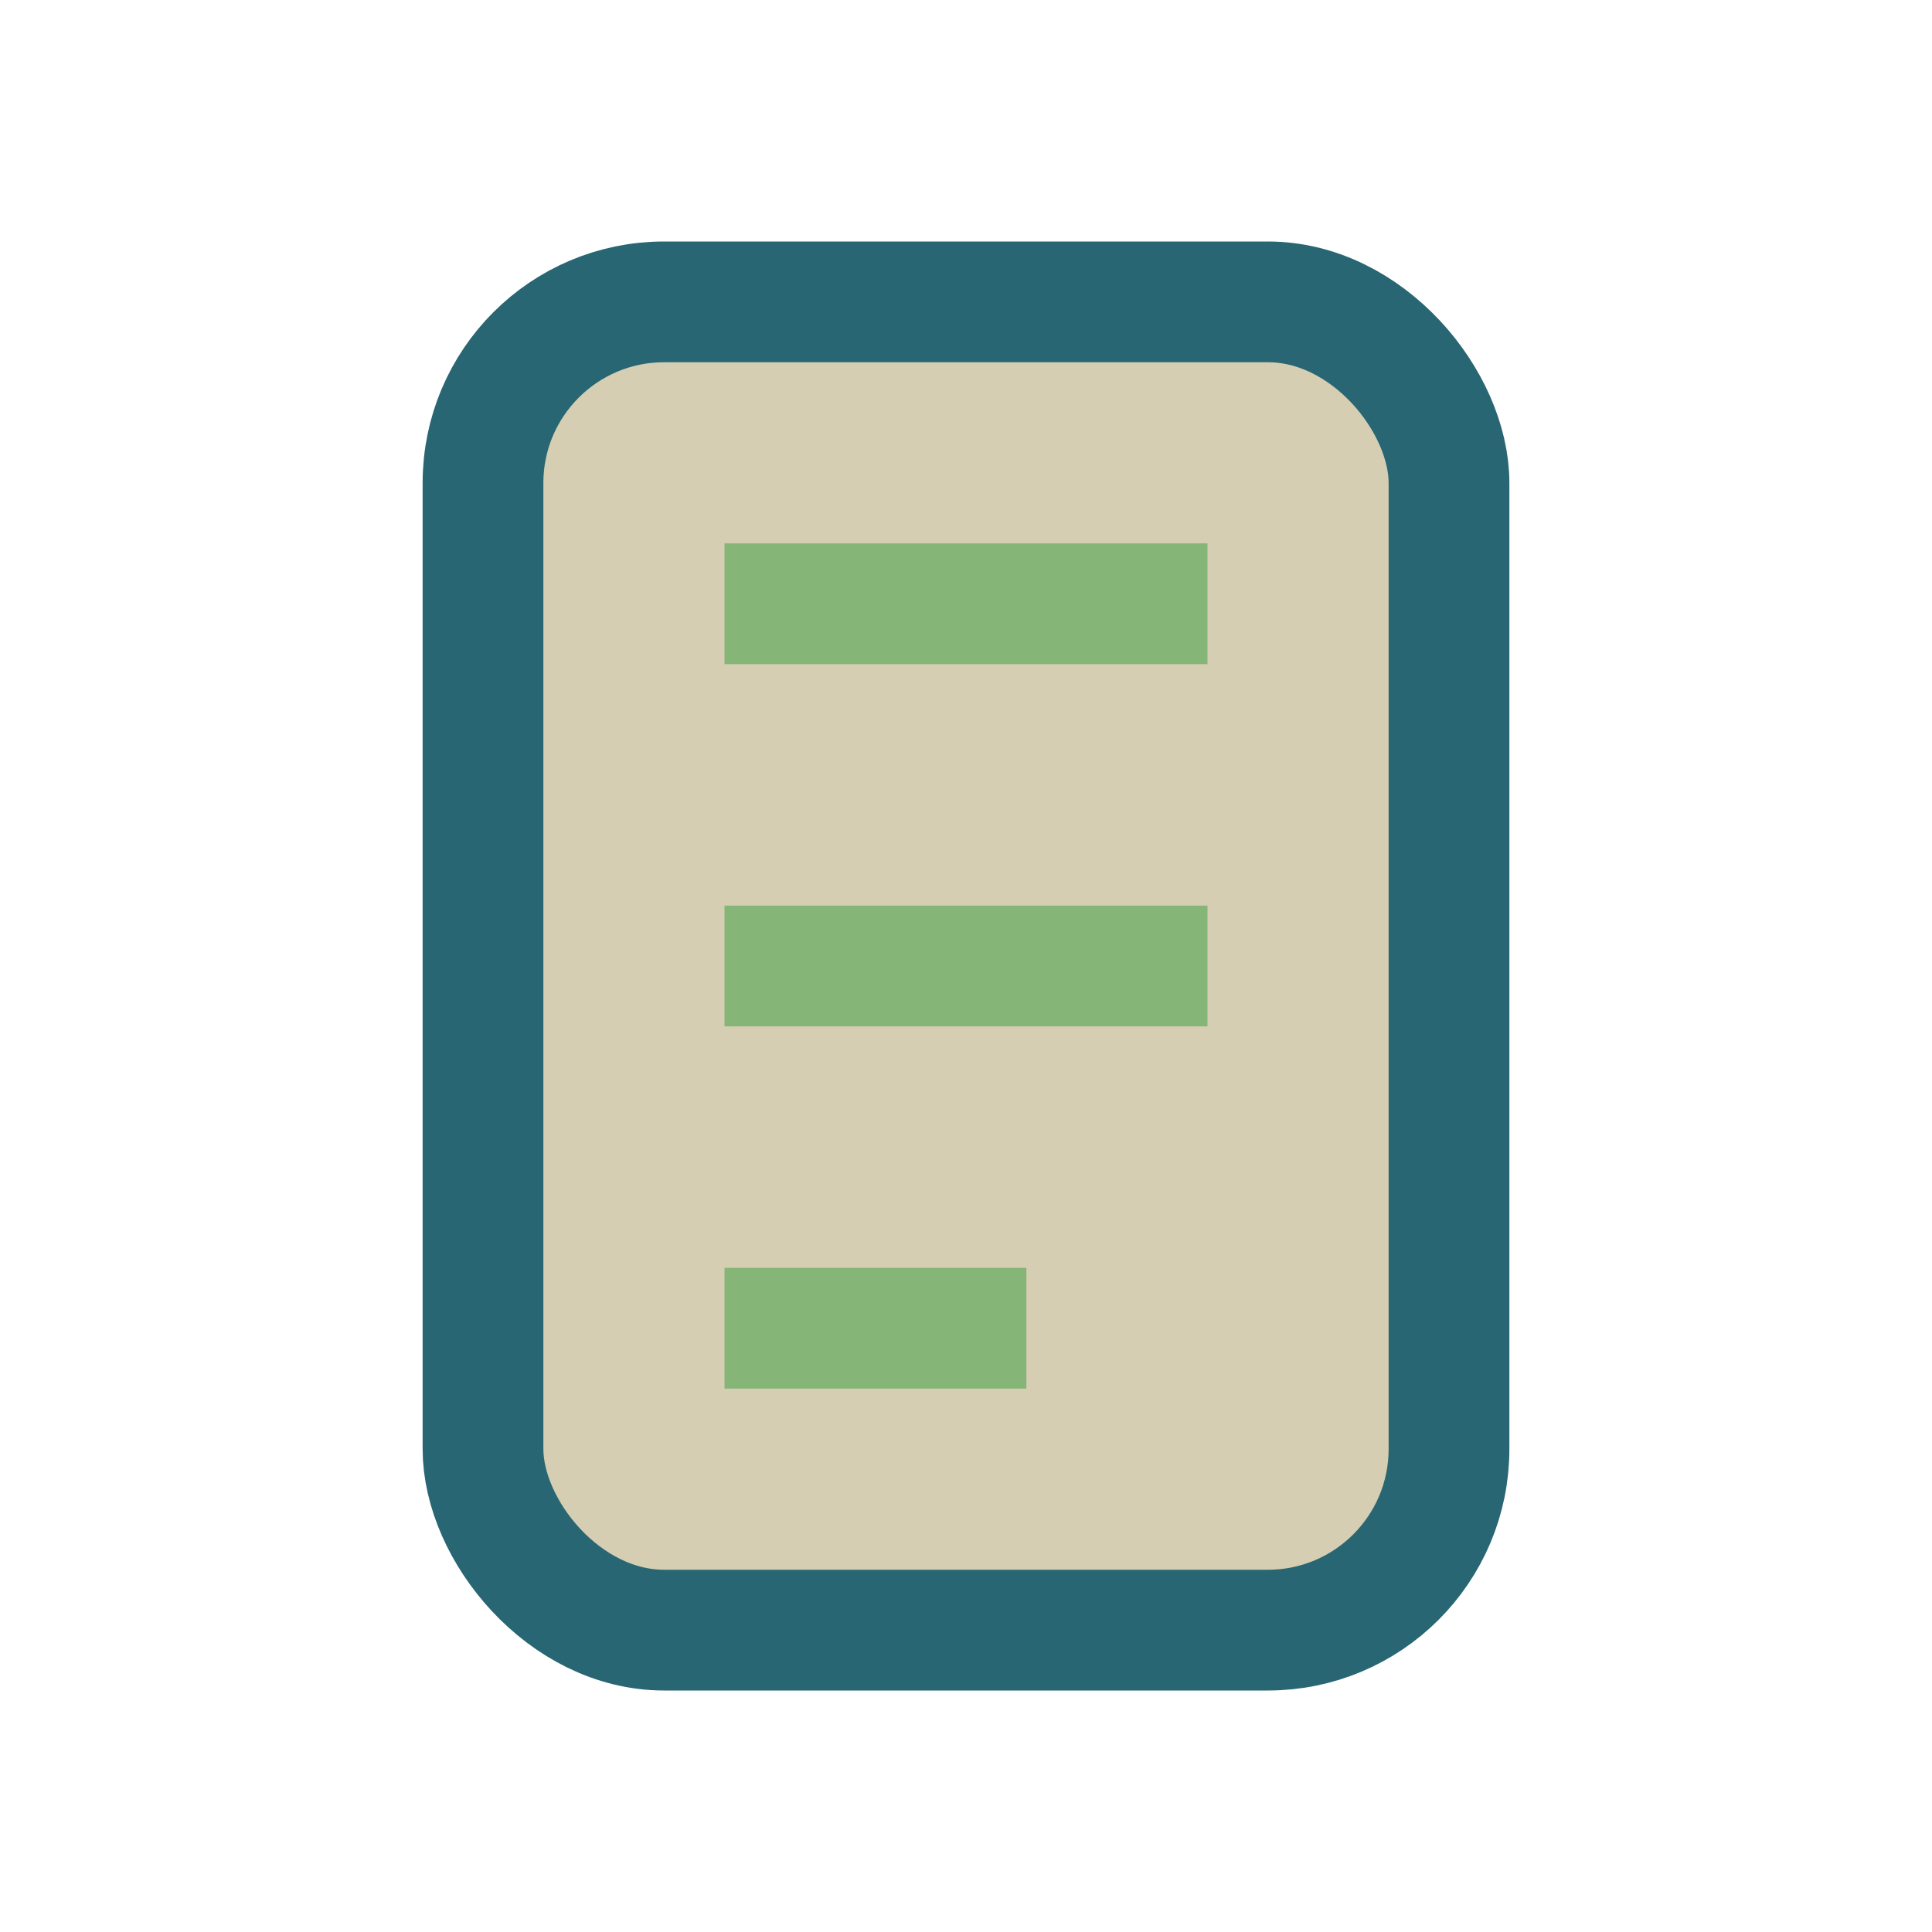
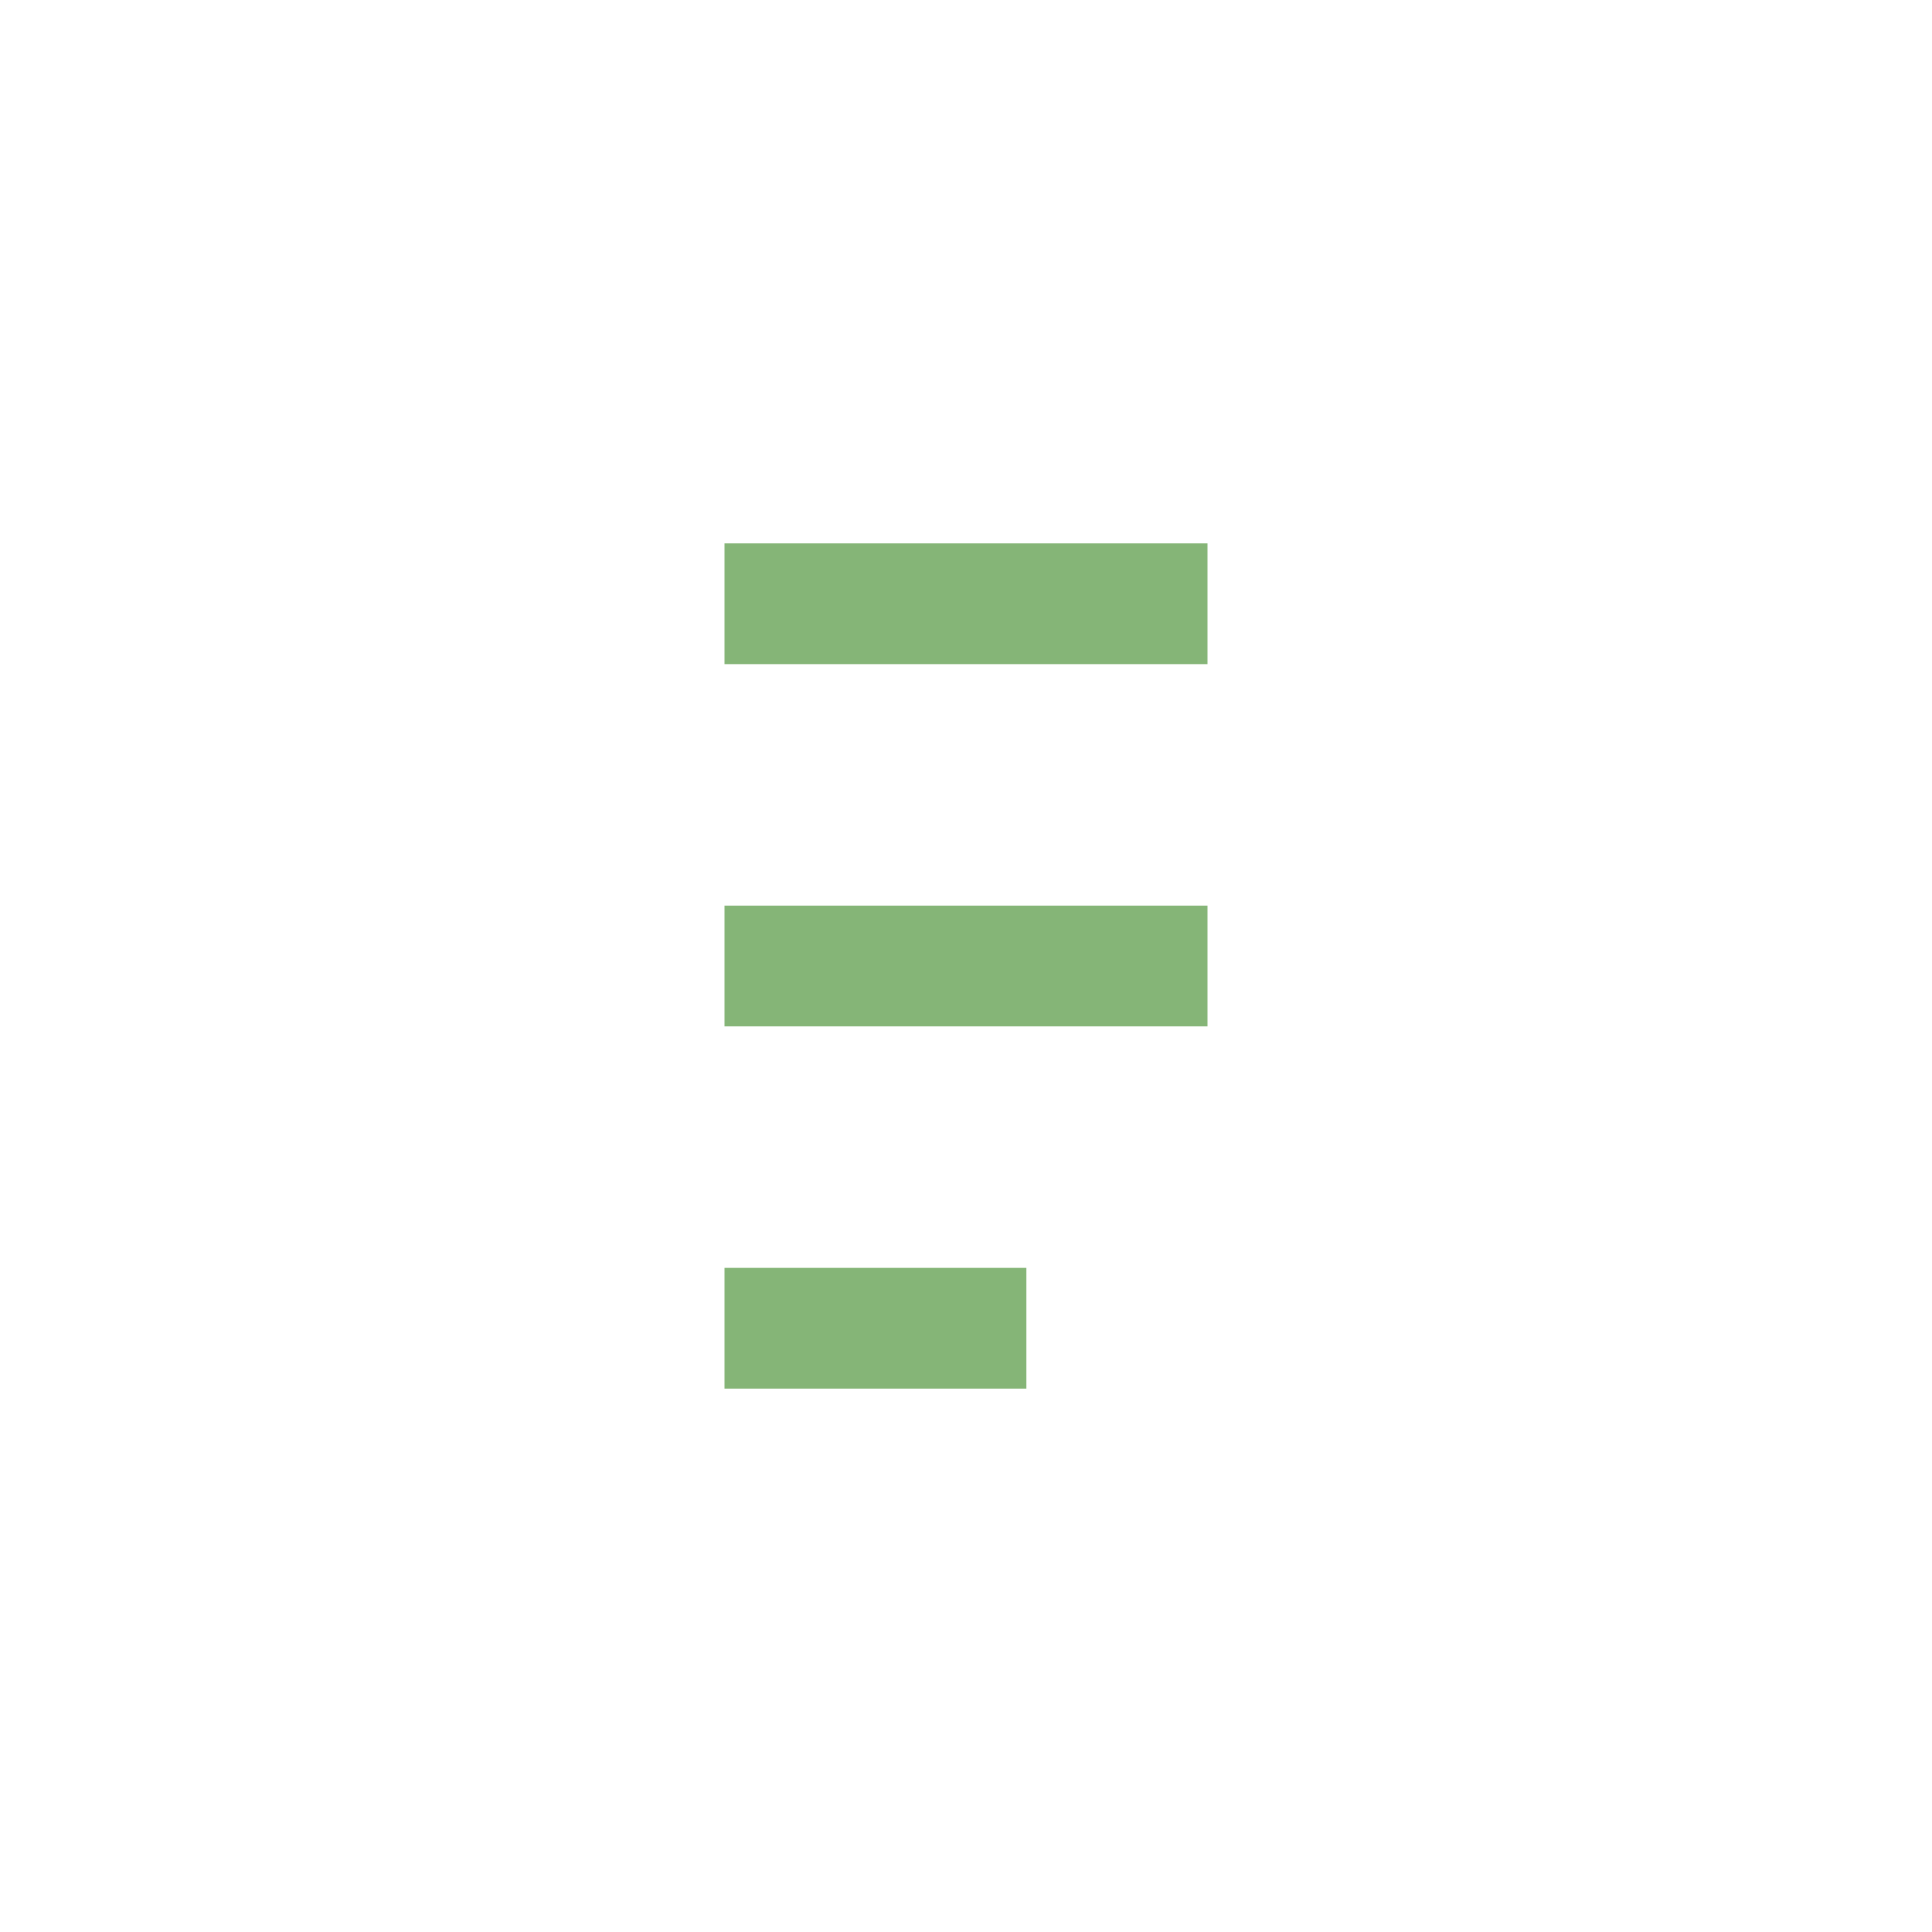
<svg xmlns="http://www.w3.org/2000/svg" width="32" height="32" viewBox="0 0 32 32">
-   <rect x="8" y="5" width="16" height="22" rx="3" fill="#D6CEB2" stroke="#286673" stroke-width="2" />
  <path d="M12 10h8M12 16h8M12 22h5" stroke="#85B577" stroke-width="2" />
</svg>